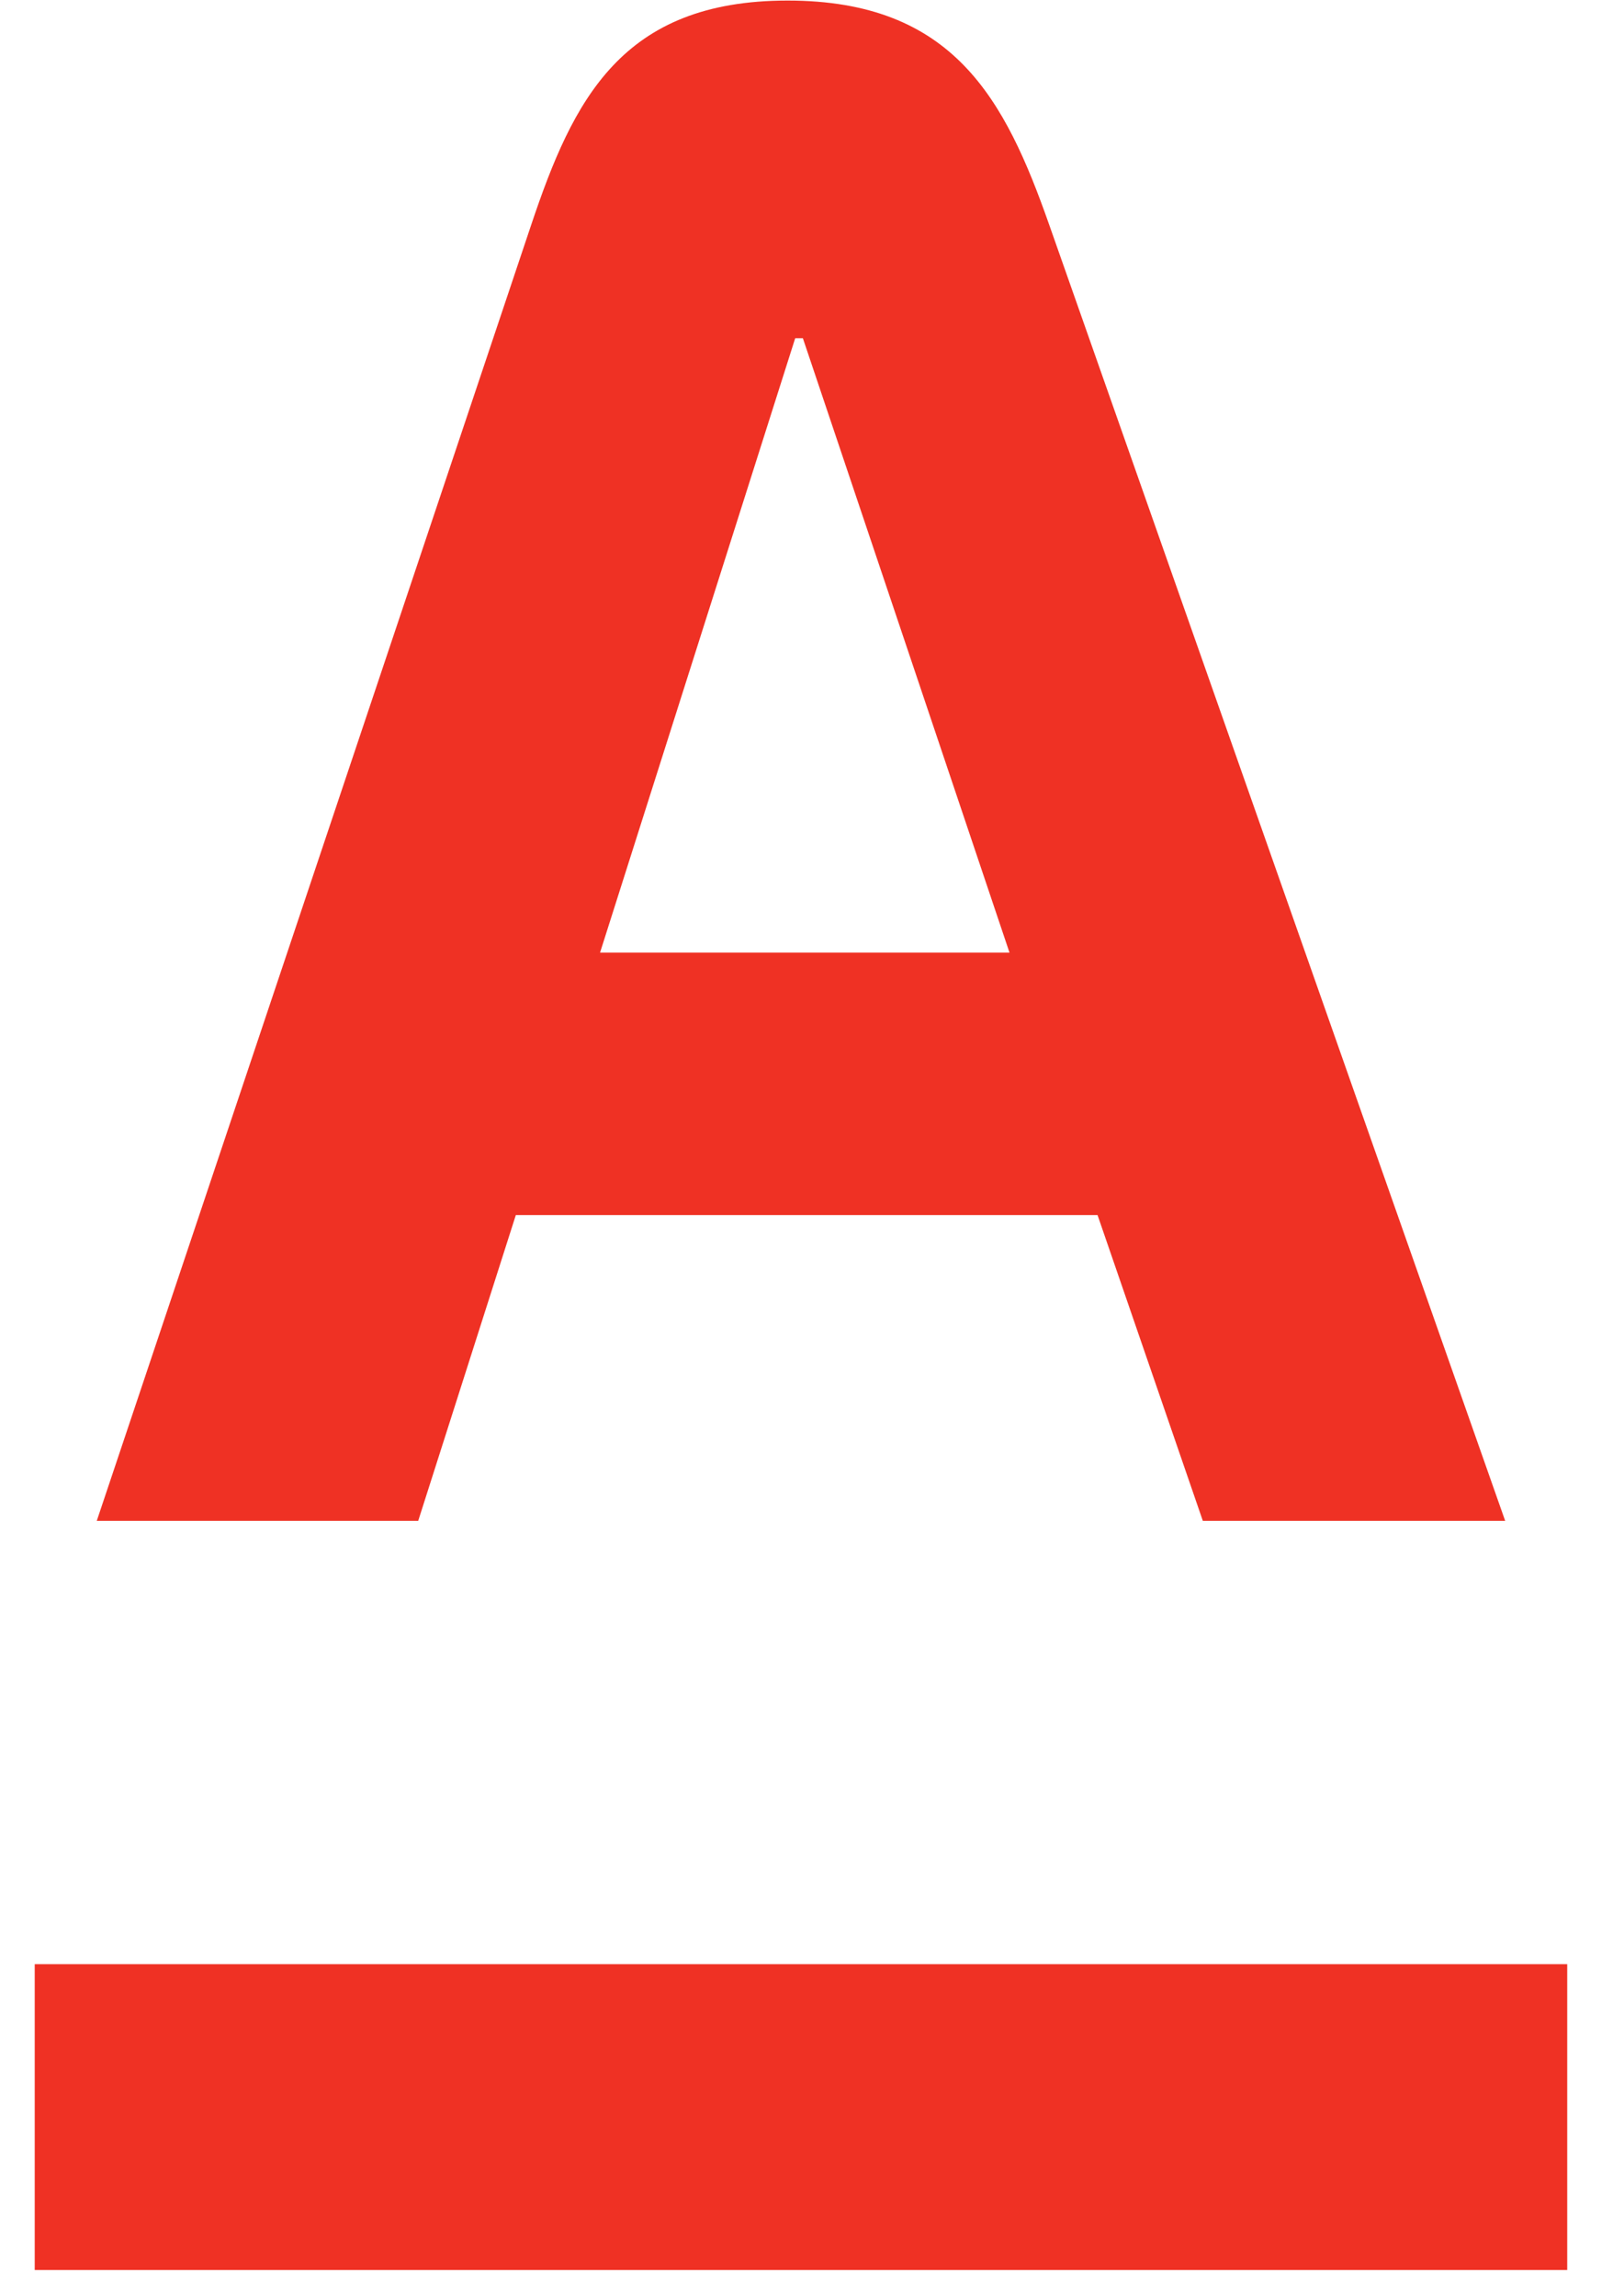
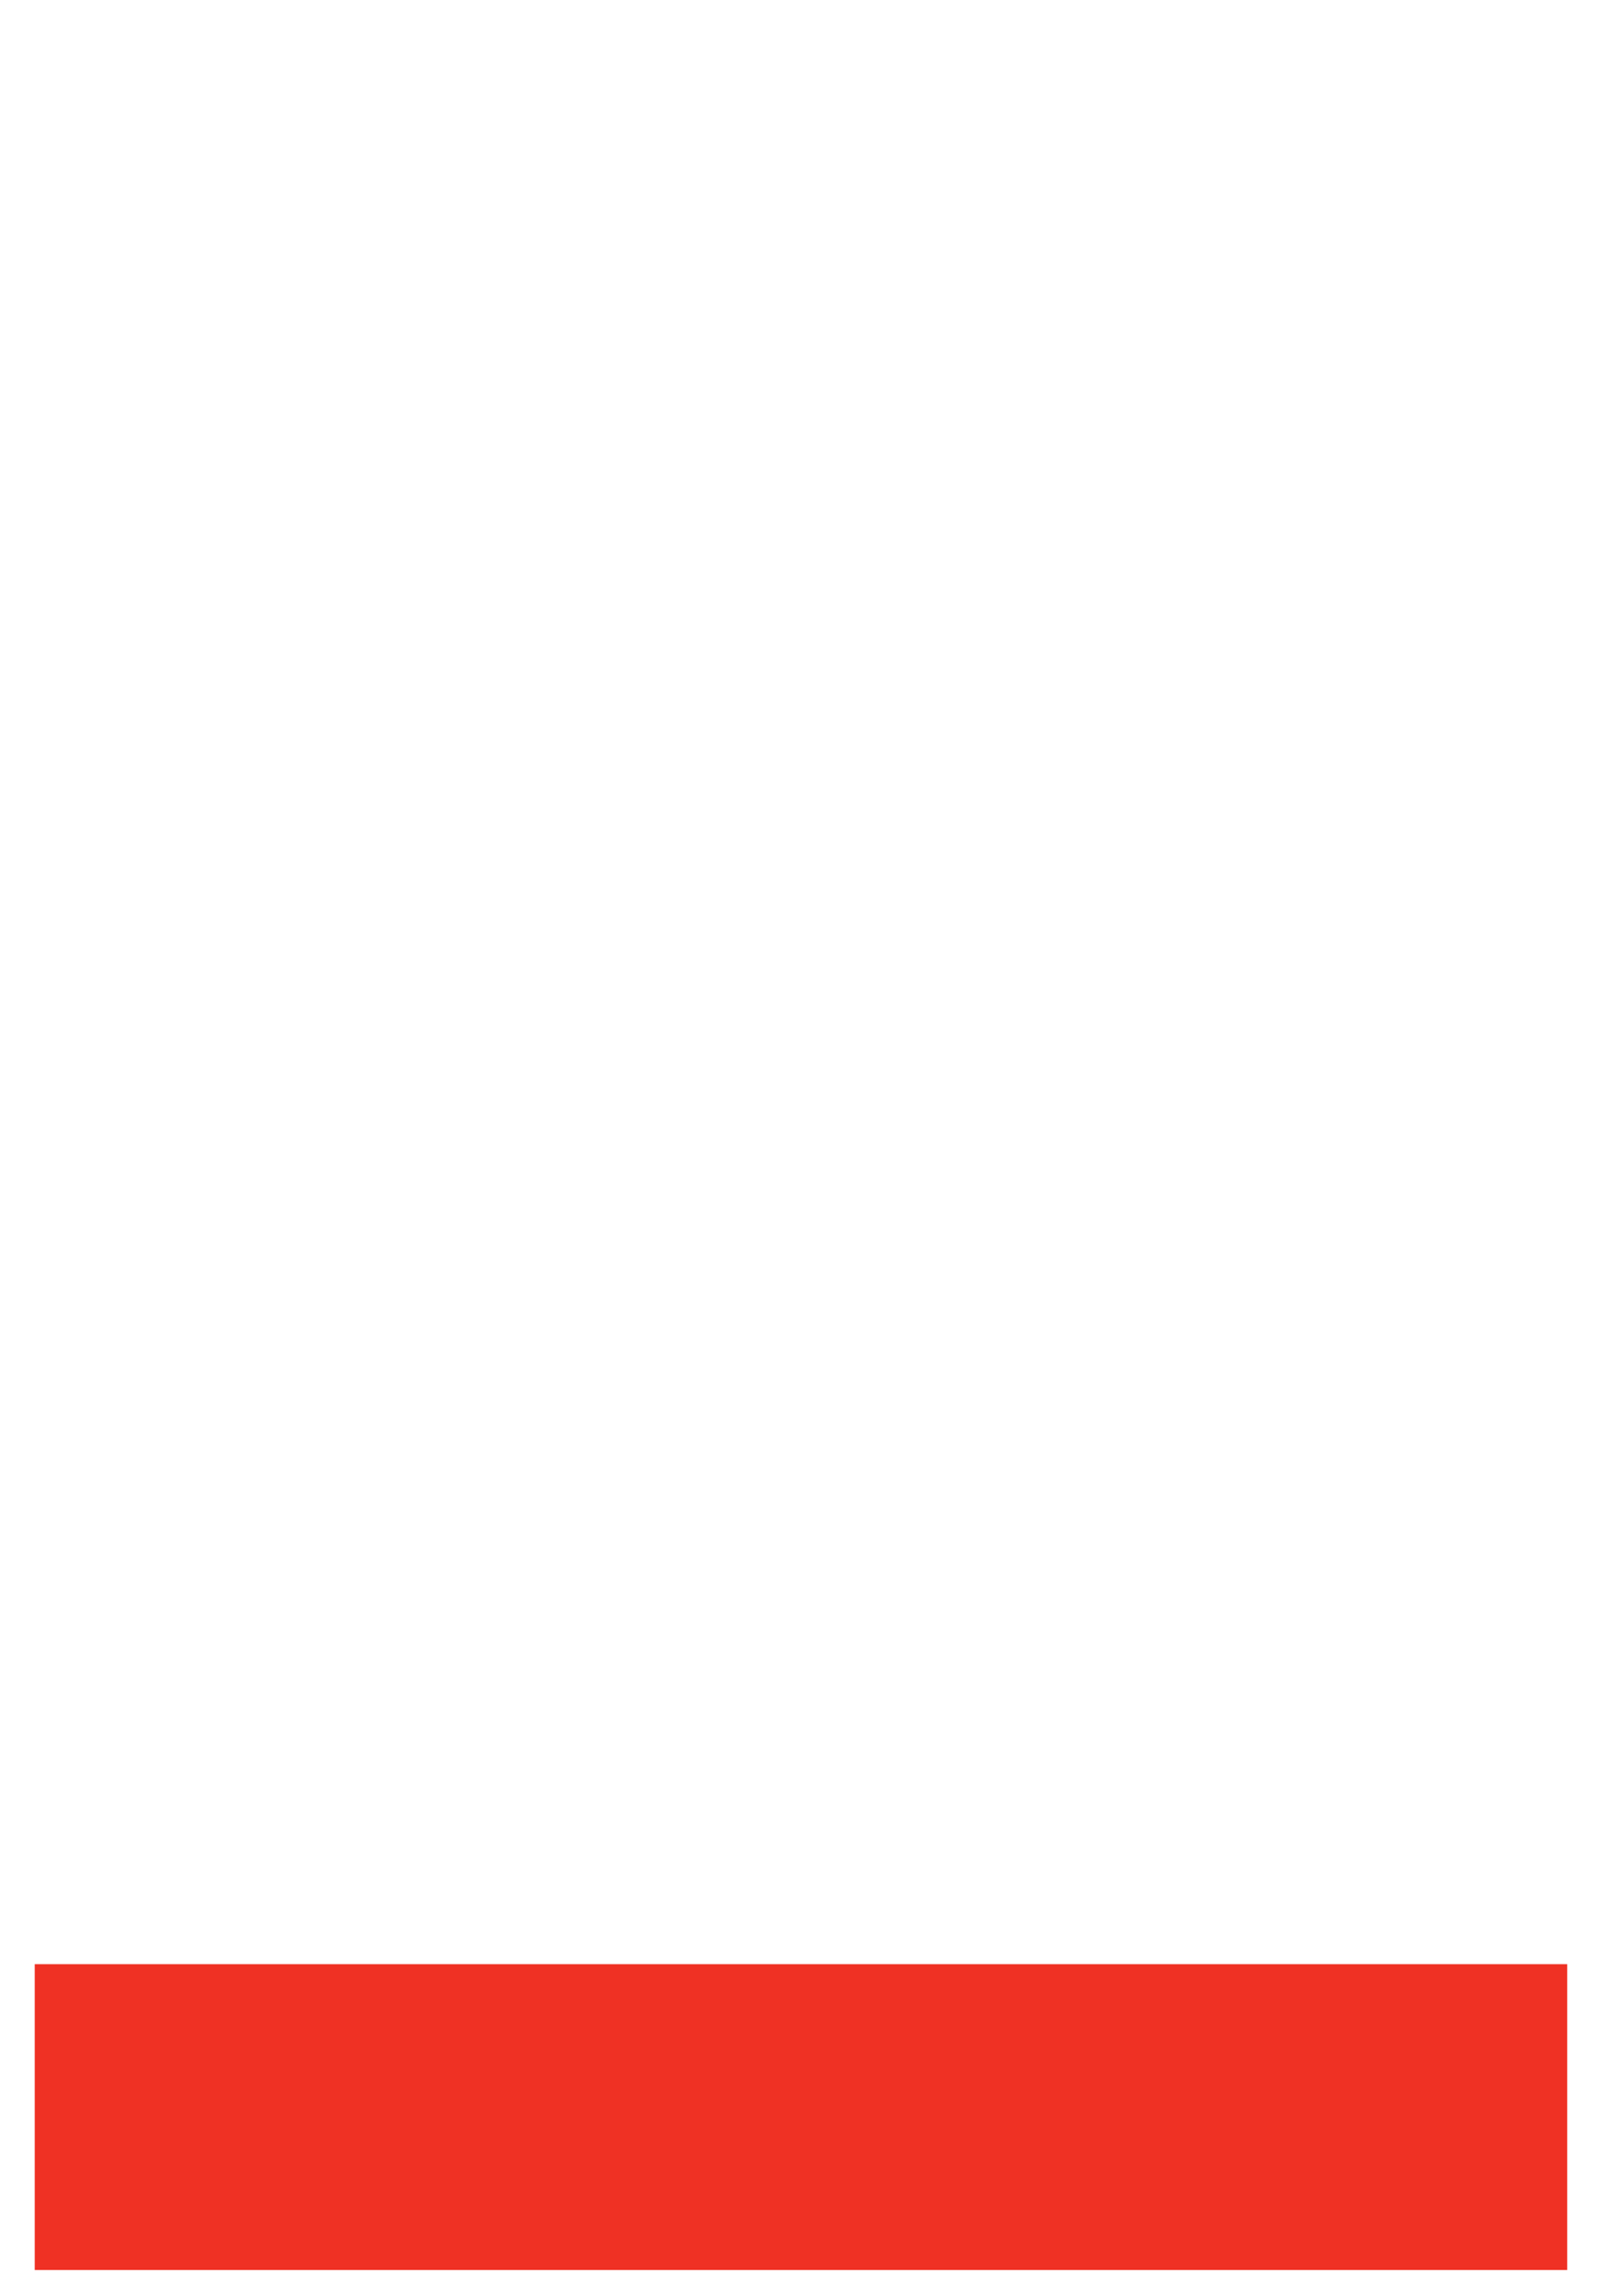
<svg xmlns="http://www.w3.org/2000/svg" width="290" height="410" viewBox="0 0 29 41" fill="none">
  <path d="M27.986 40.53H0.62V35.07H27.986V40.53Z" fill="#EF3124" />
-   <path d="M18.027 17.009L14.337 6.039H14.2L10.715 17.009H18.027ZM9.486 4.014C10.236 1.777 11.101 0.01 14.064 0.01C17.026 0.01 17.947 1.77 18.736 4.014L26.878 27.154H21.479L19.599 21.695H9.211L7.468 27.154H1.728L9.486 4.014Z" fill="#EF3124" />
</svg>